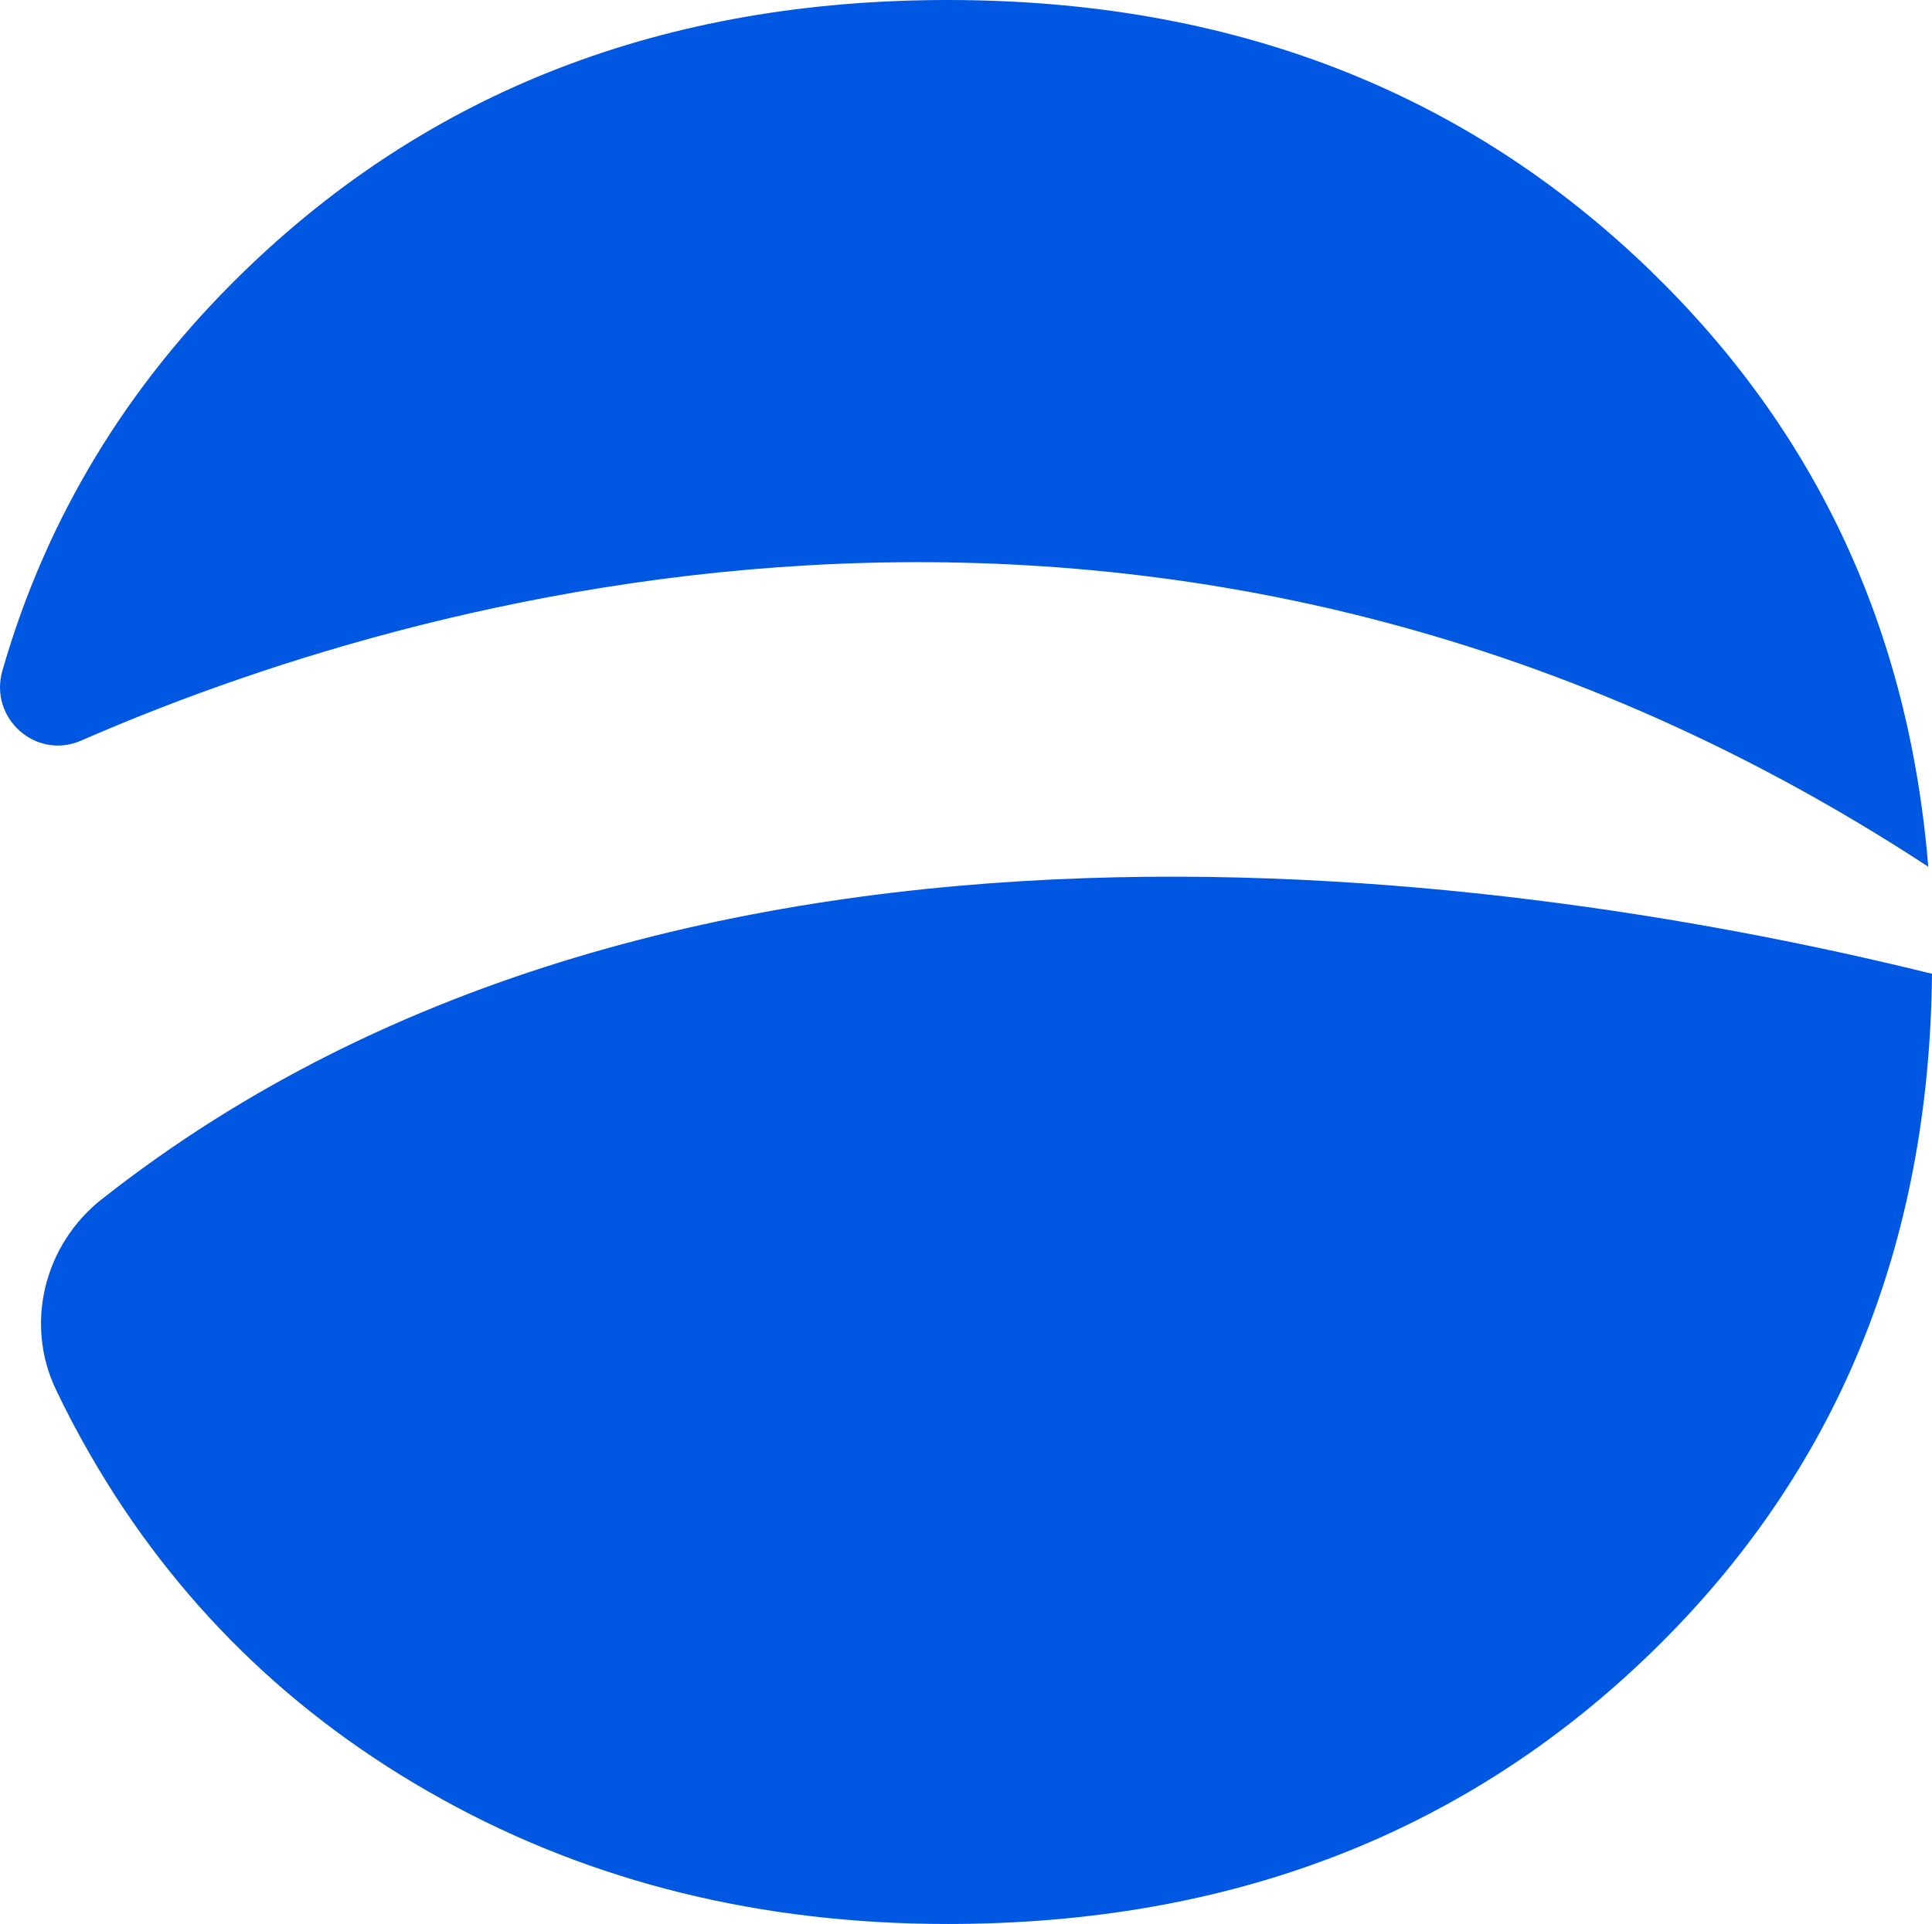
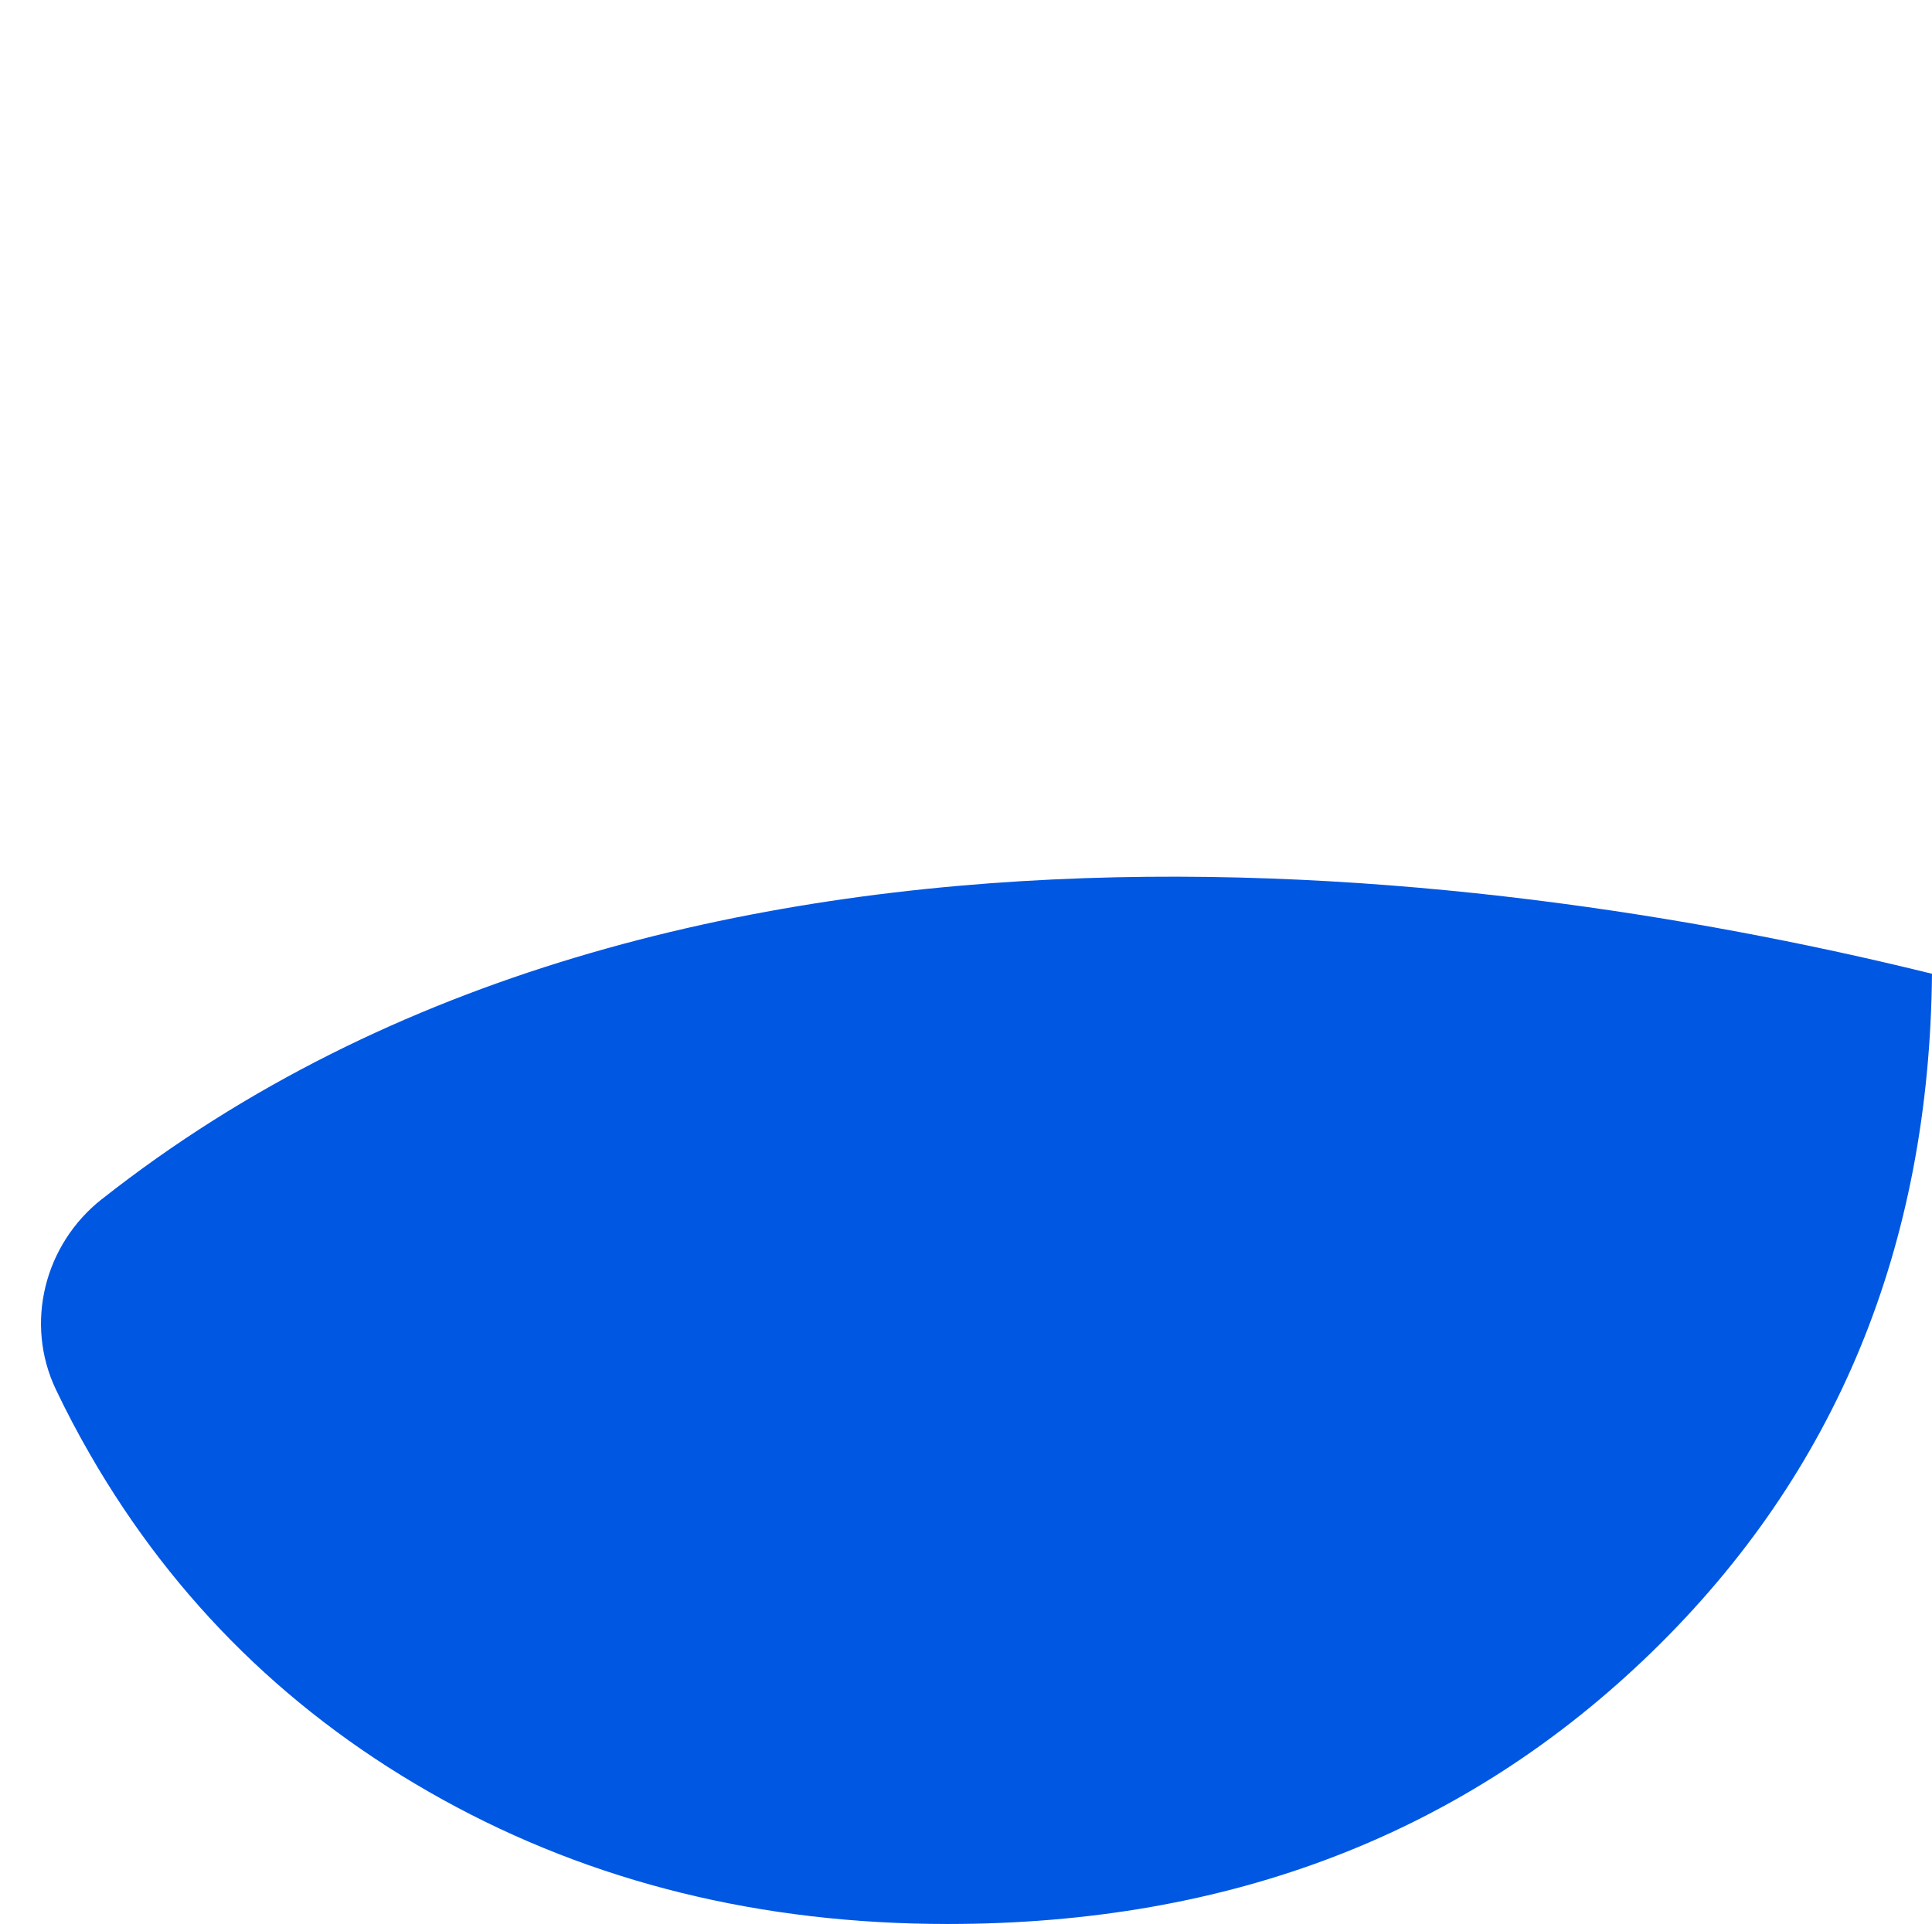
<svg xmlns="http://www.w3.org/2000/svg" id="Camada_2" data-name="Camada 2" viewBox="0 0 301.55 300.32">
  <defs>
    <style>      .cls-1 {        fill: #0057e2;      }    </style>
  </defs>
  <g id="Camada_1-2" data-name="Camada 1">
    <g>
      <path class="cls-1" d="M15.89,187.19c-8.97,7.08-12.08,19.39-7.17,29.71,1.64,3.45,3.43,6.85,5.36,10.19,13.22,22.93,31.55,40.87,54.99,53.82,23.43,12.95,49.72,19.43,78.85,19.43,44.19,0,80.85-14.18,109.98-42.53,28.71-27.95,43.24-63.22,43.65-105.8-62.45-15.41-195.29-36.11-285.66,35.19Z" />
-       <path class="cls-1" d="M300.97,135.3c-3-36.79-17.35-67.73-43.08-92.77C228.76,14.18,192.1,0,147.91,0S67.06,14.18,37.93,42.53C19.69,60.28,7.18,81.01.38,104.67c-2.14,7.44,5.22,14.03,12.31,10.93,49.68-21.69,169-58.42,288.28,19.7Z" />
    </g>
  </g>
</svg>